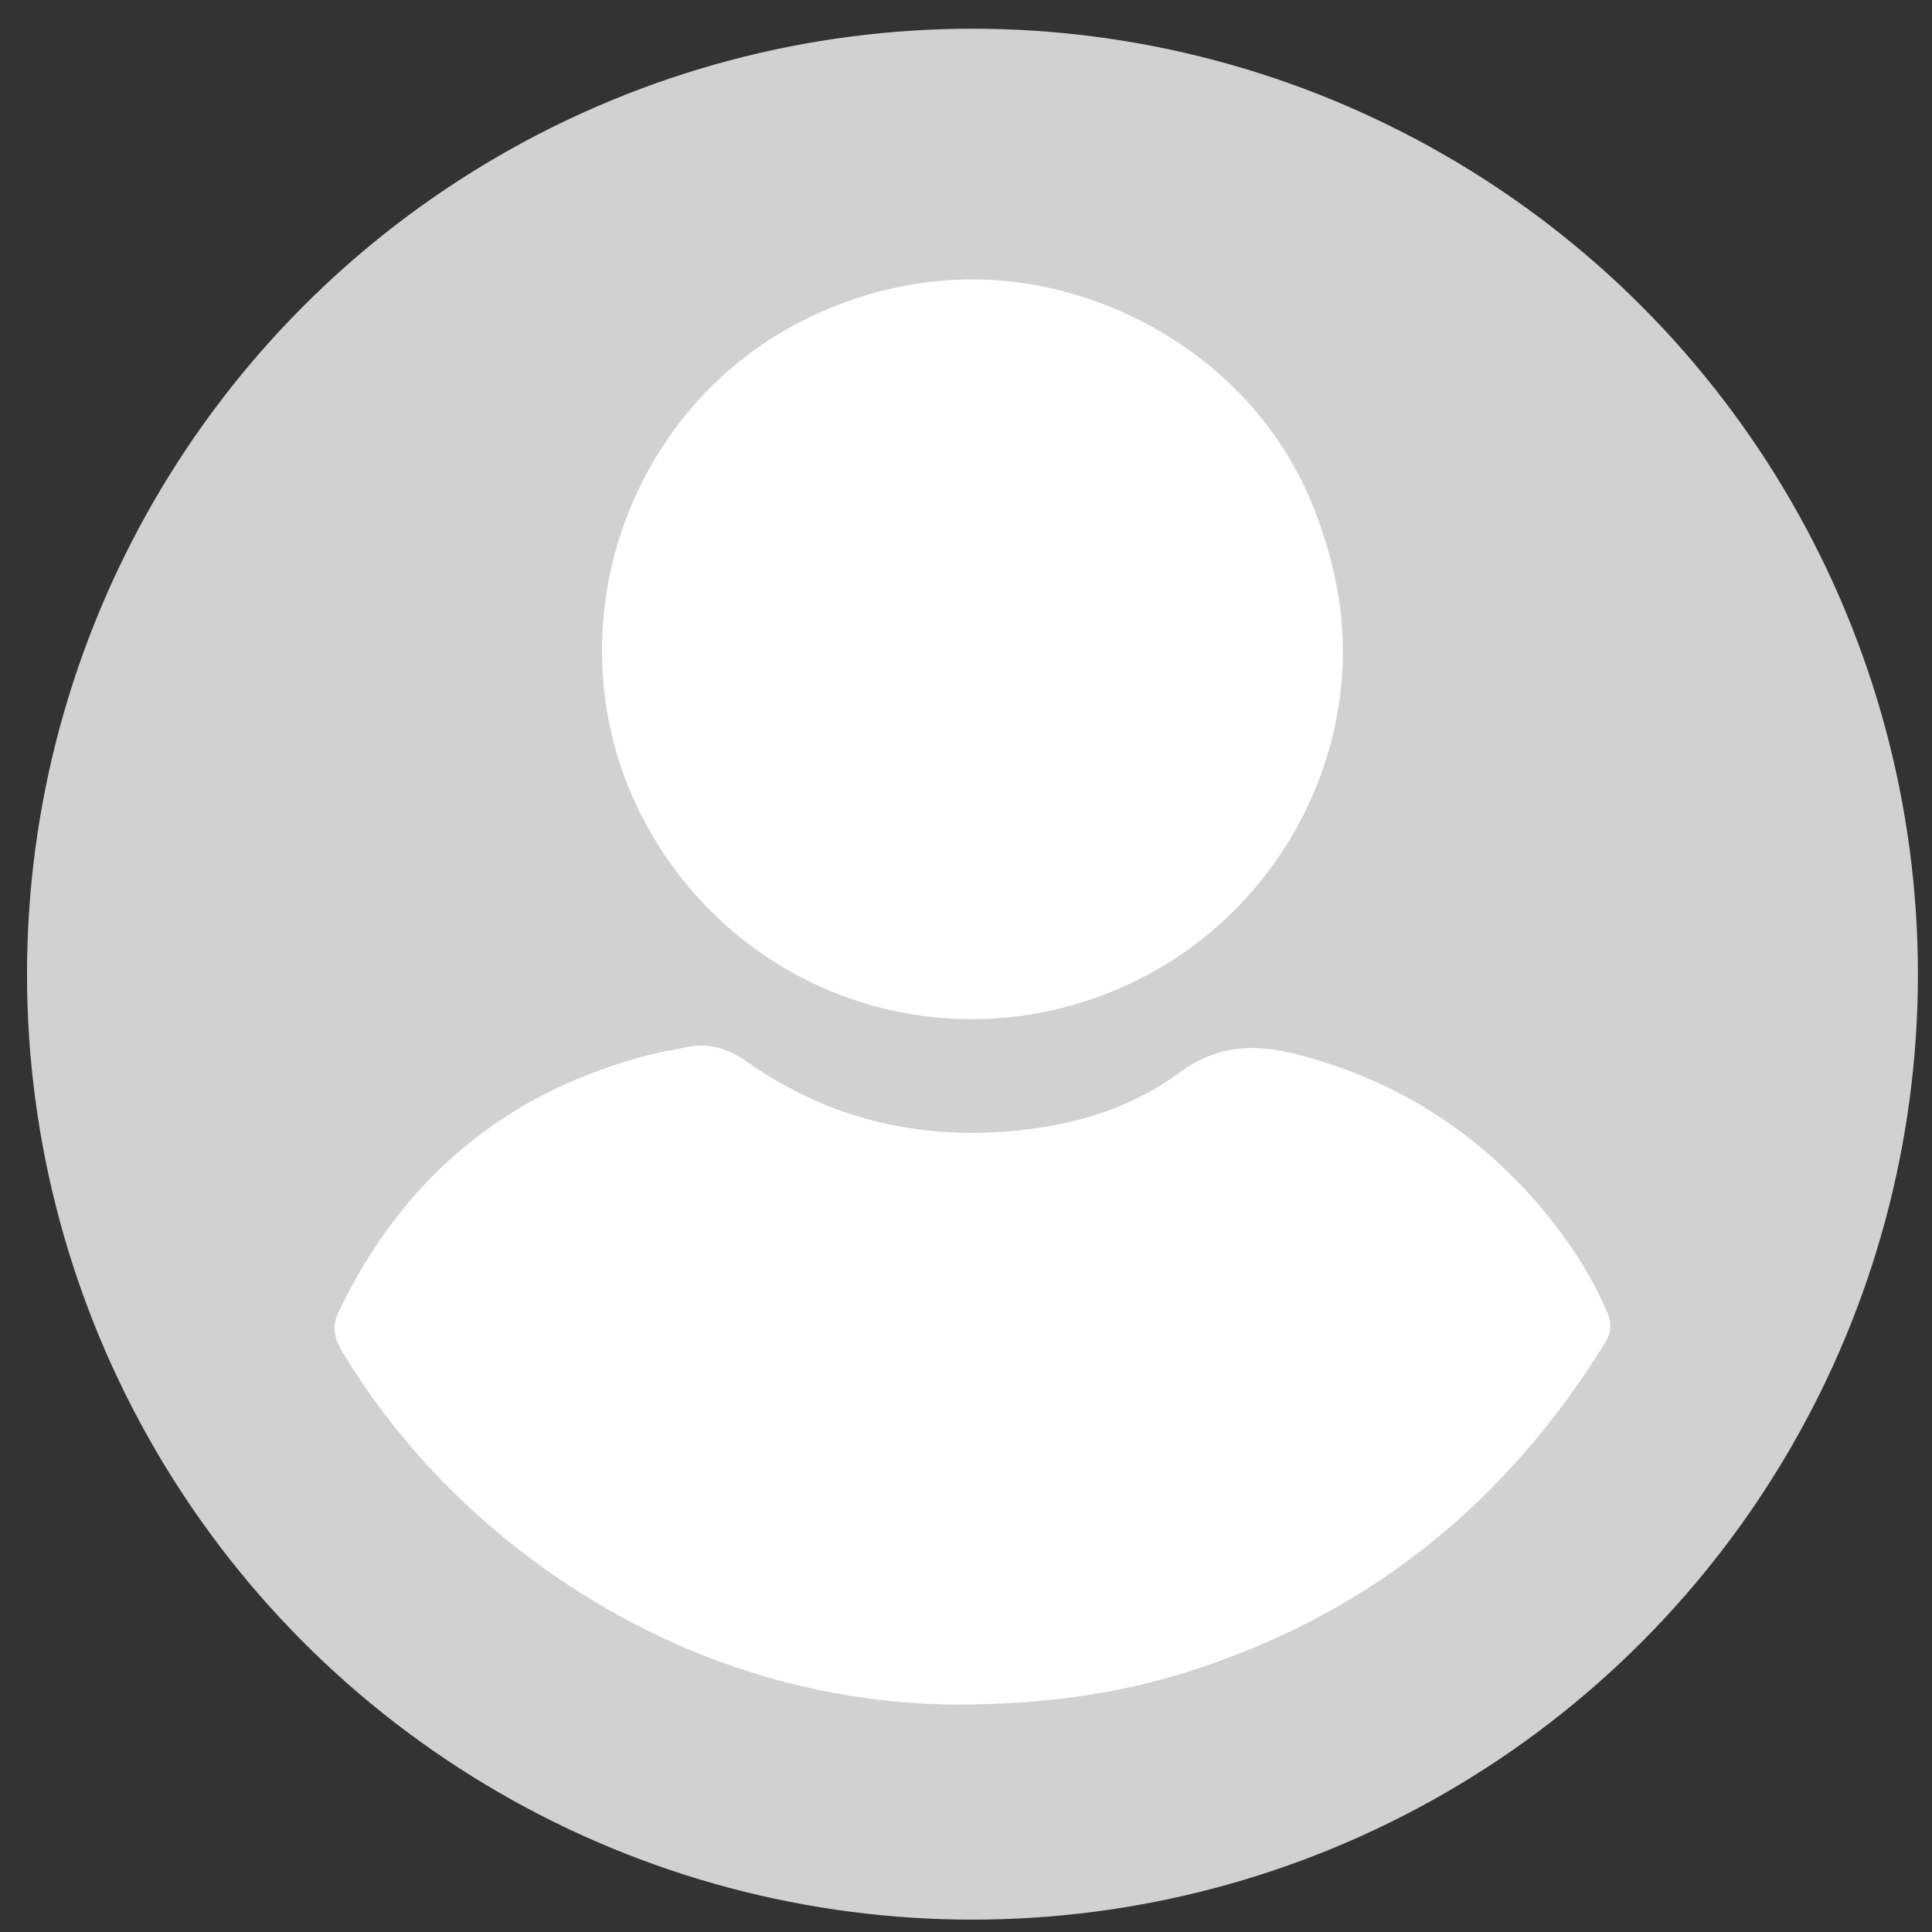
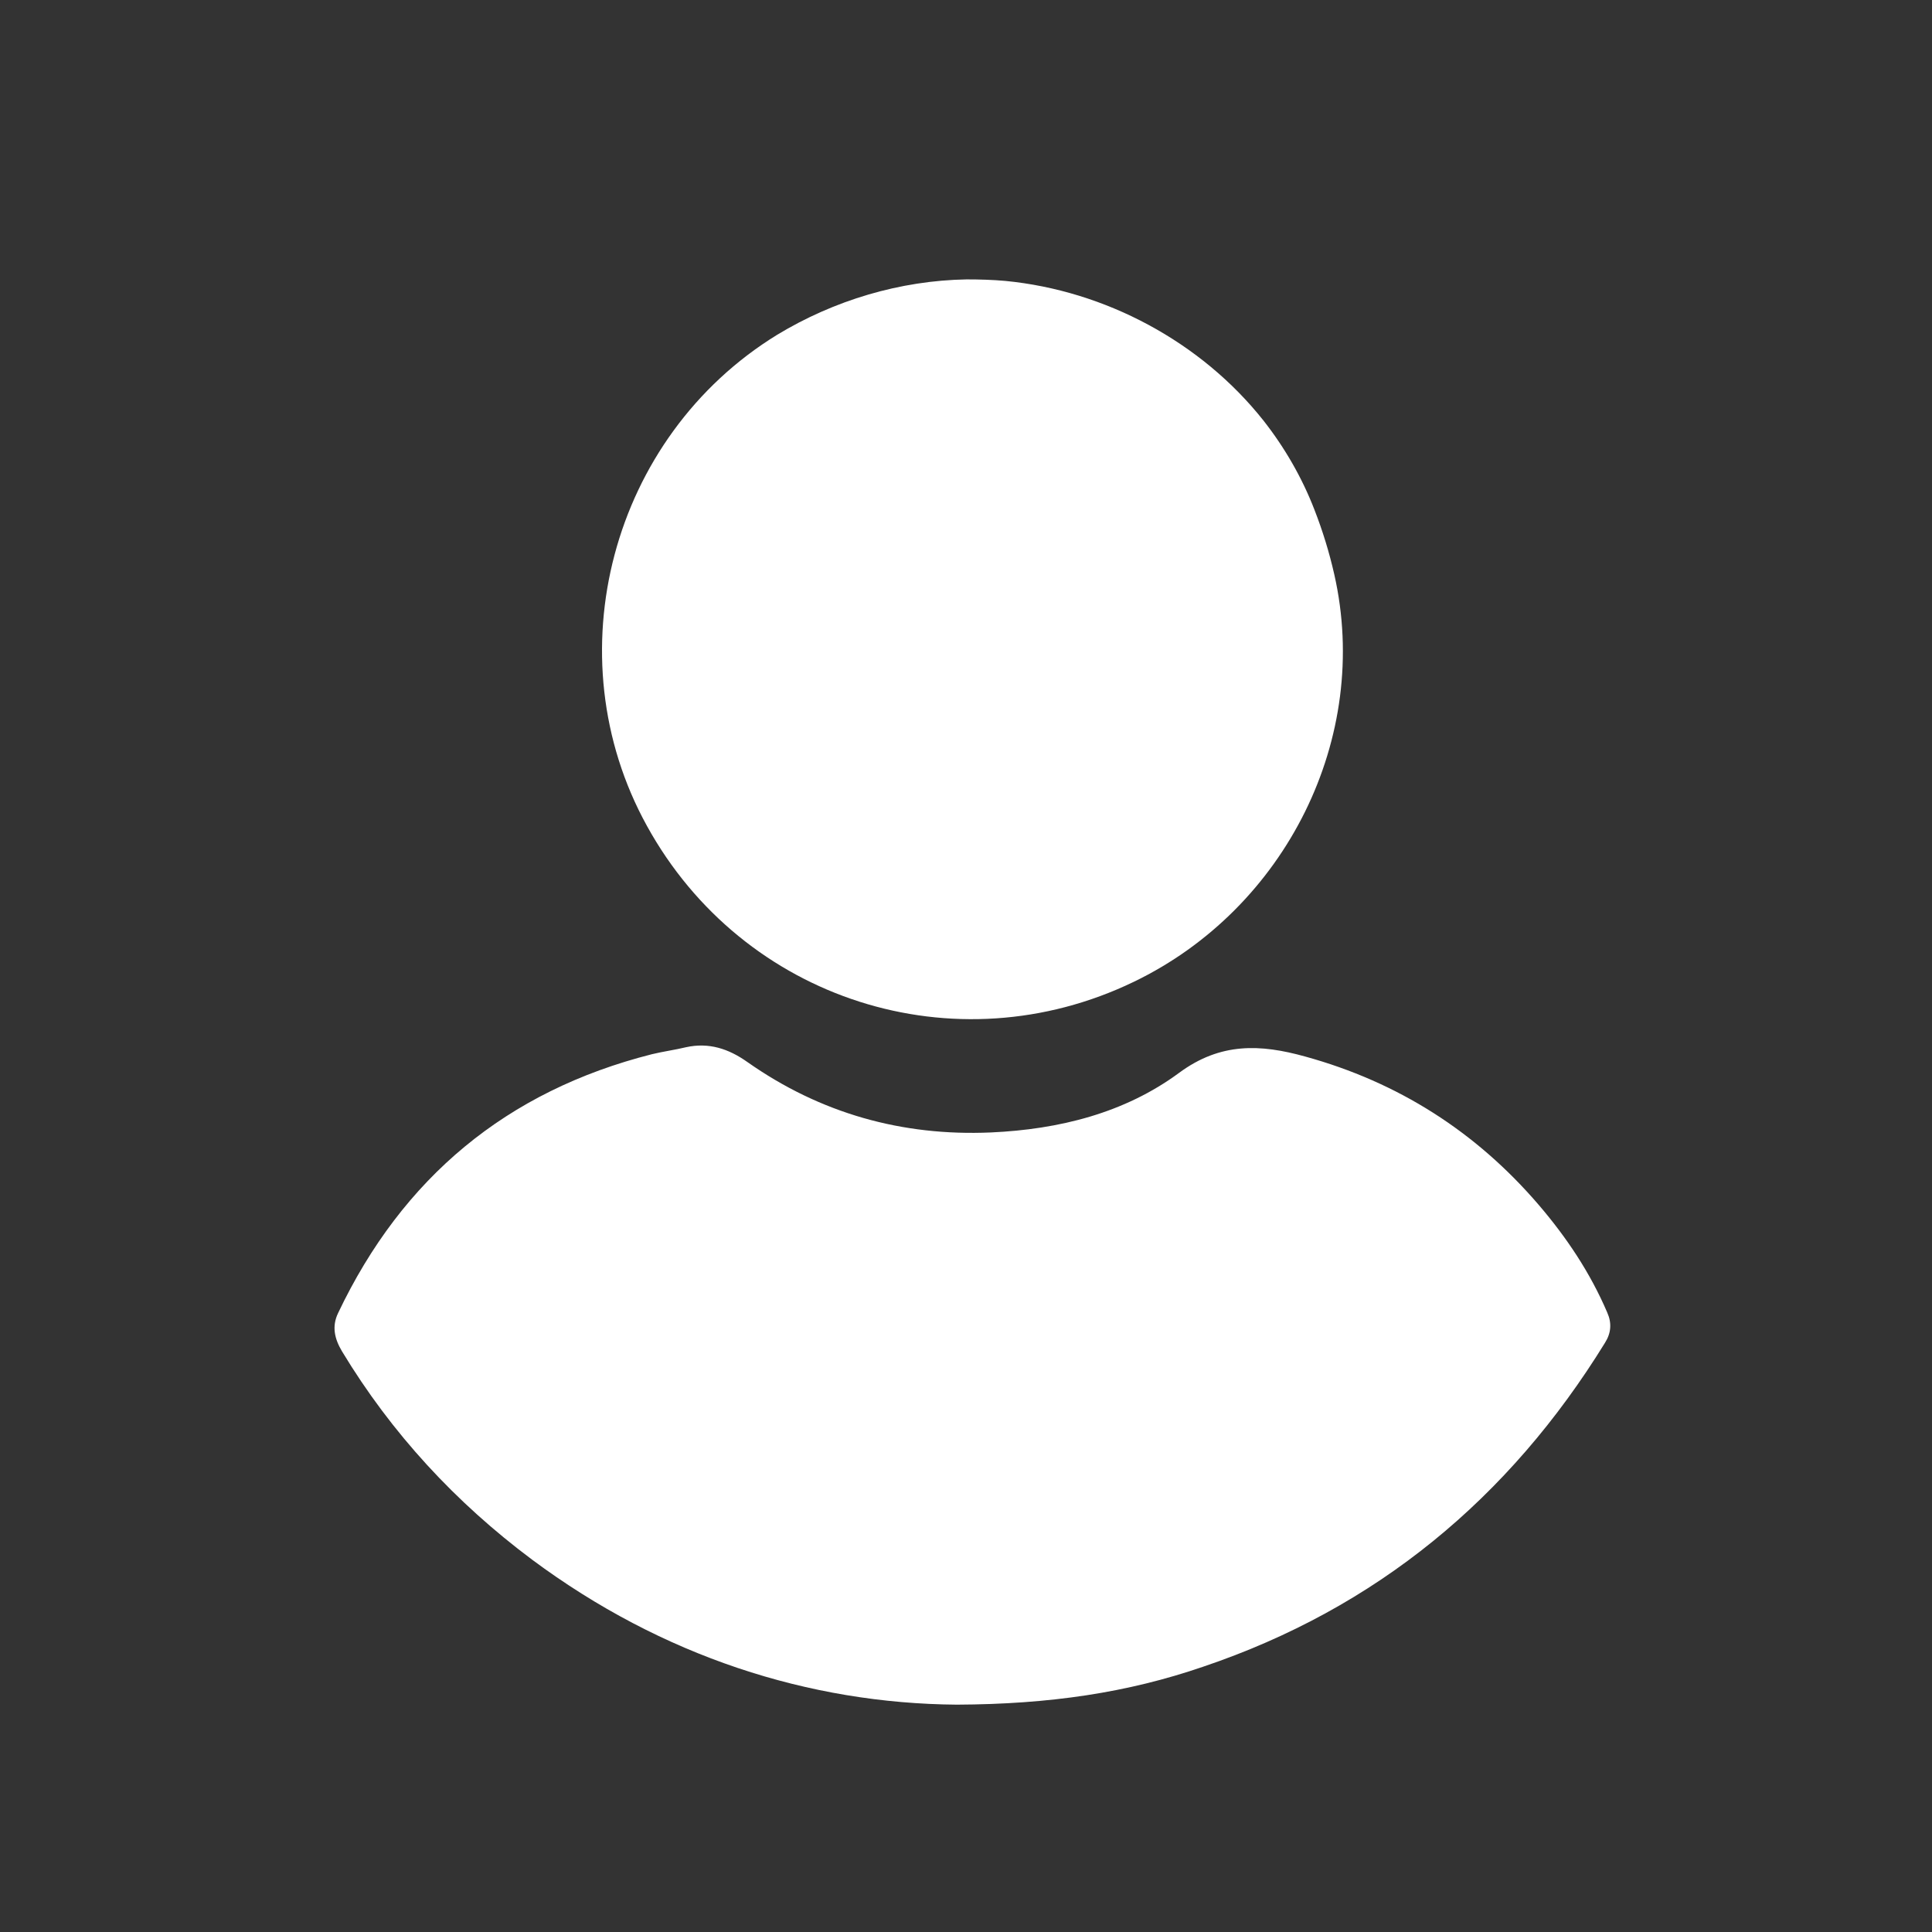
<svg xmlns="http://www.w3.org/2000/svg" width="52" height="52" viewBox="0 0 52 52" fill="none">
  <rect x="0" y="0" width="52" height="52" fill="#333333" stroke="none" />
-   <circle cx="26.174" cy="26.22" r="25.447" fill="#D1D1D1" />
  <path d="M27.059 7.561C29.749 7.822 32.324 9.199 34.003 11.315C34.577 12.045 35.046 12.858 35.38 13.724C35.599 14.287 35.776 14.86 35.911 15.455C36.912 19.855 34.608 24.453 30.52 26.424C25.703 28.749 20 26.925 17.414 22.232C14.88 17.645 16.454 11.753 20.917 9.011C22.45 8.083 24.223 7.551 26.016 7.52C26.36 7.52 26.715 7.53 27.059 7.561Z" fill="white" />
  <path d="M25.753 45.881C21.77 45.85 17.818 44.578 14.325 41.981C12.271 40.448 10.54 38.582 9.205 36.371C9.007 36.038 8.924 35.704 9.101 35.339C10.832 31.7 13.637 29.364 17.547 28.374C17.849 28.301 18.162 28.259 18.465 28.186C19.08 28.051 19.612 28.228 20.112 28.582C22.083 29.969 24.283 30.584 26.671 30.48C28.506 30.397 30.268 29.959 31.738 28.874C32.854 28.051 33.928 28.103 35.127 28.436C37.63 29.125 39.725 30.459 41.415 32.43C42.165 33.306 42.801 34.255 43.26 35.329C43.385 35.61 43.364 35.881 43.198 36.142C40.622 40.323 37.046 43.285 32.385 44.859C30.351 45.558 28.256 45.87 25.753 45.881Z" fill="white" />
</svg>